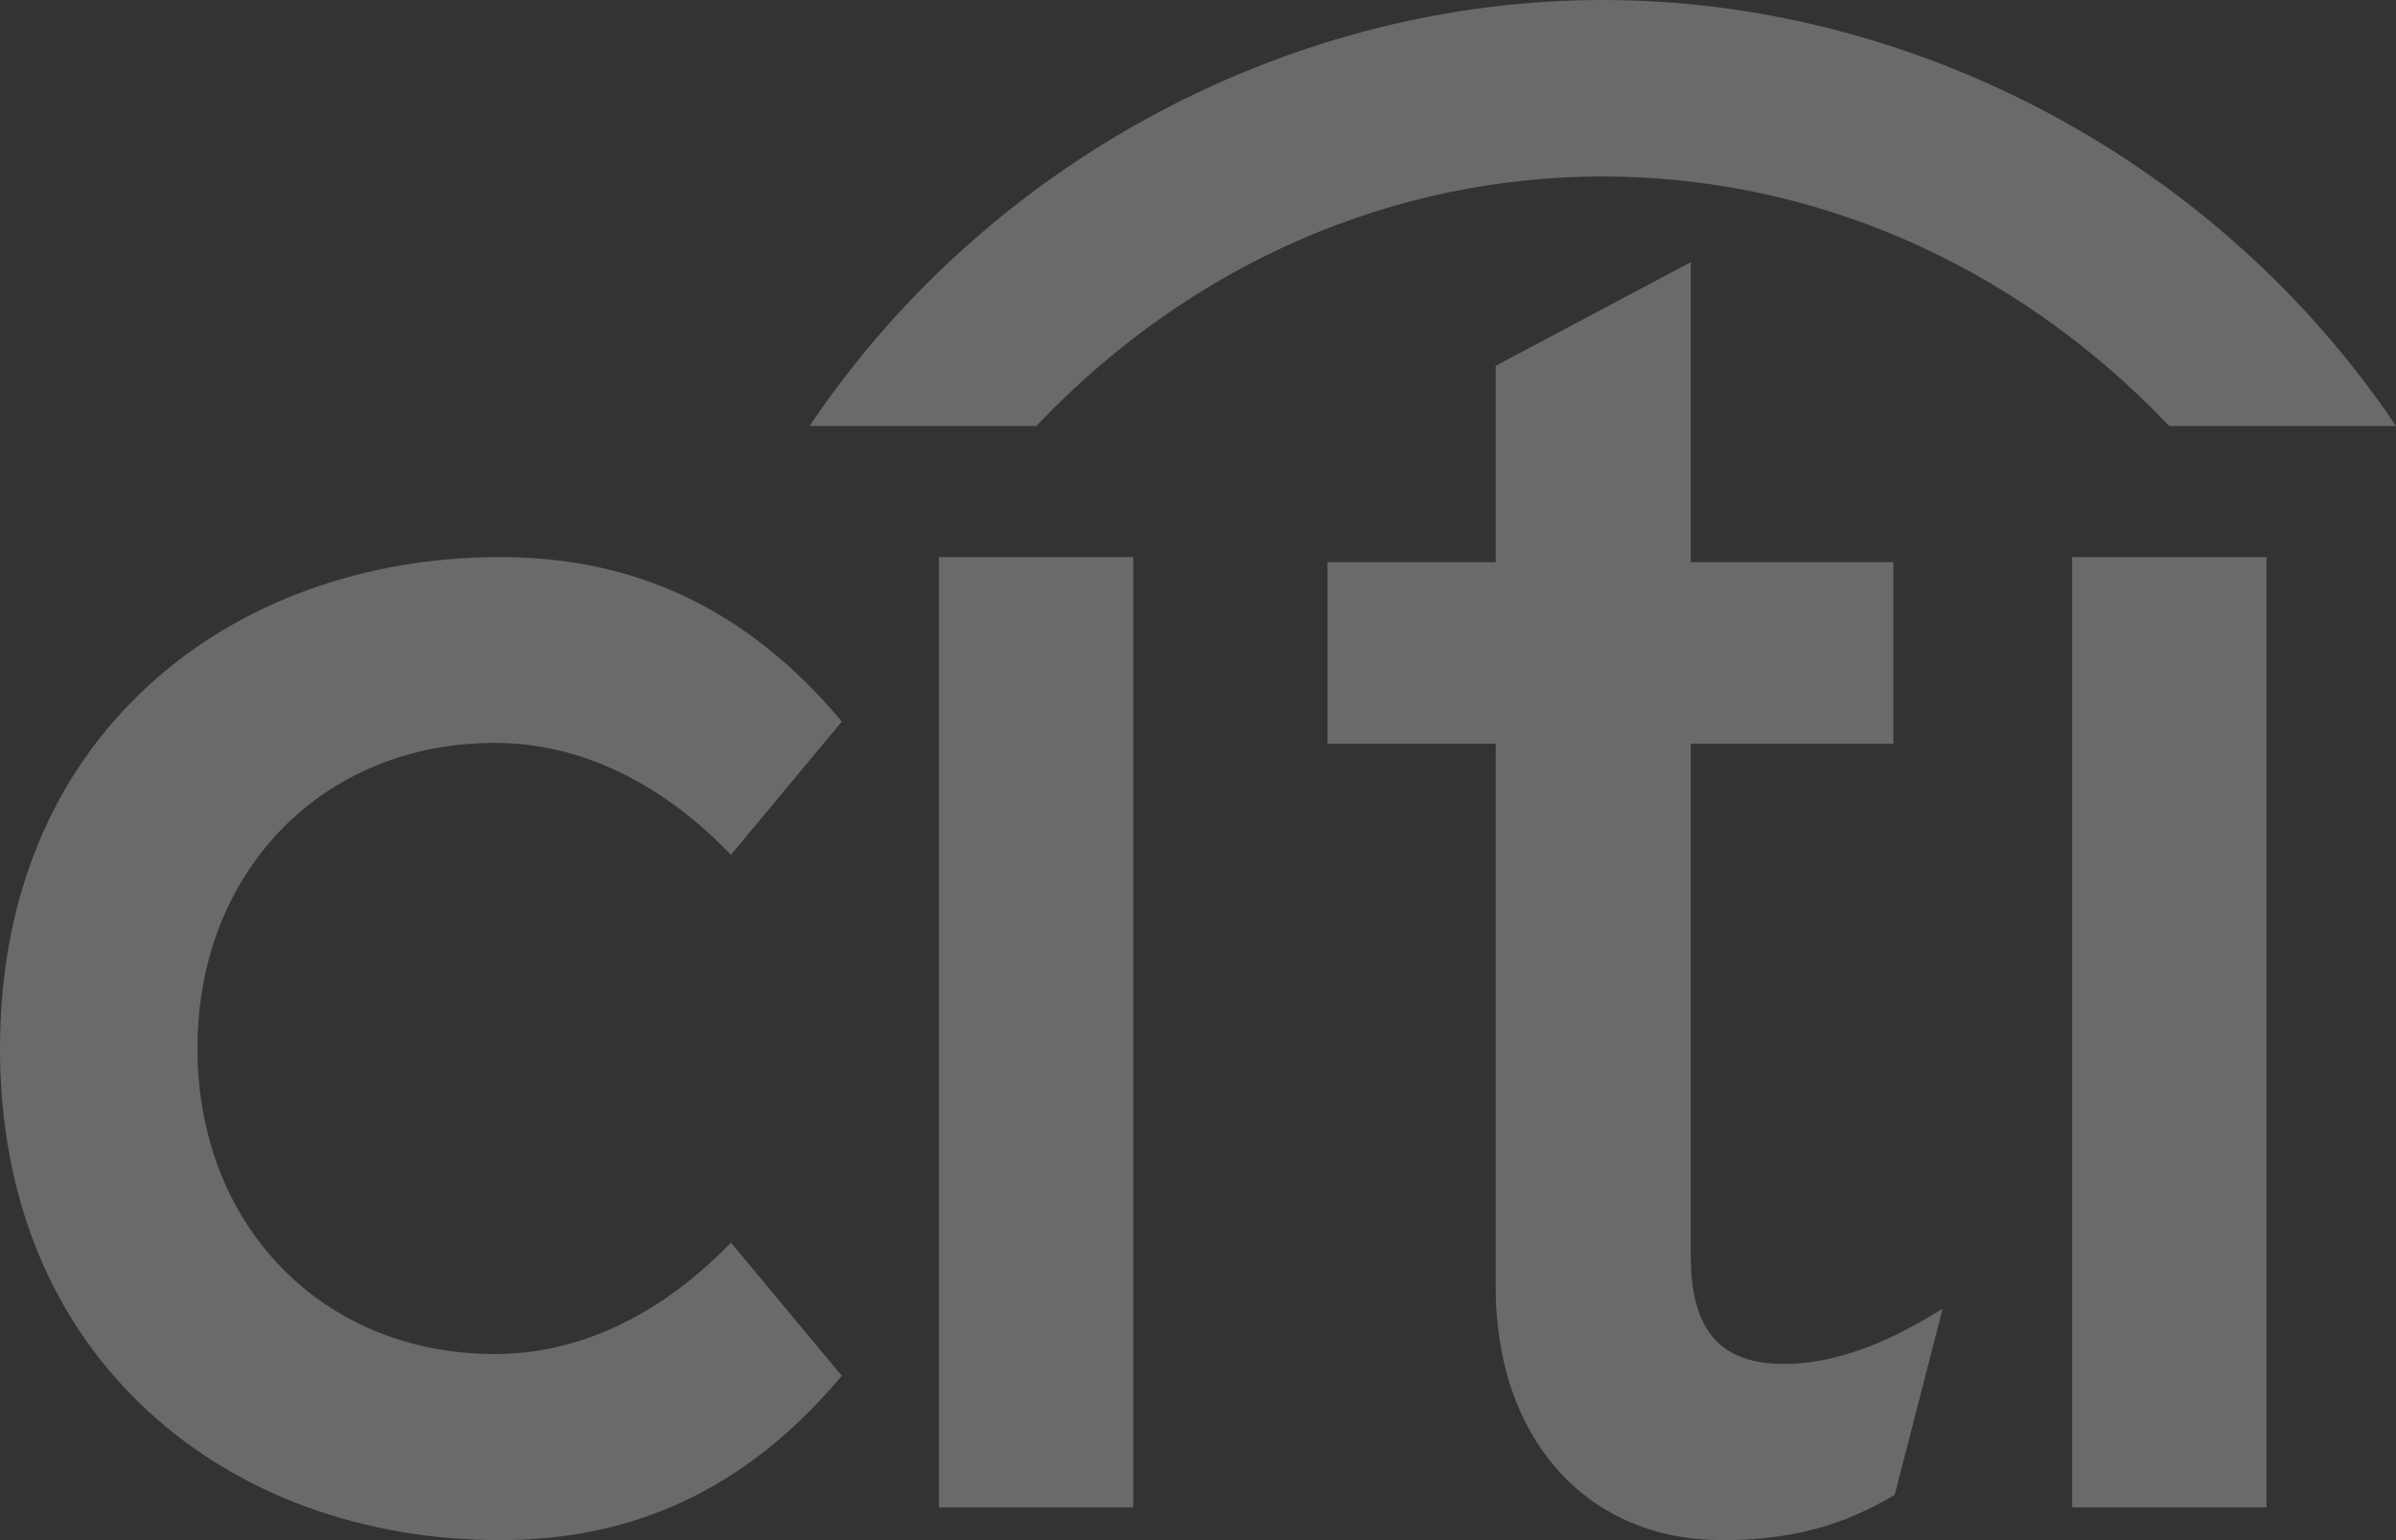
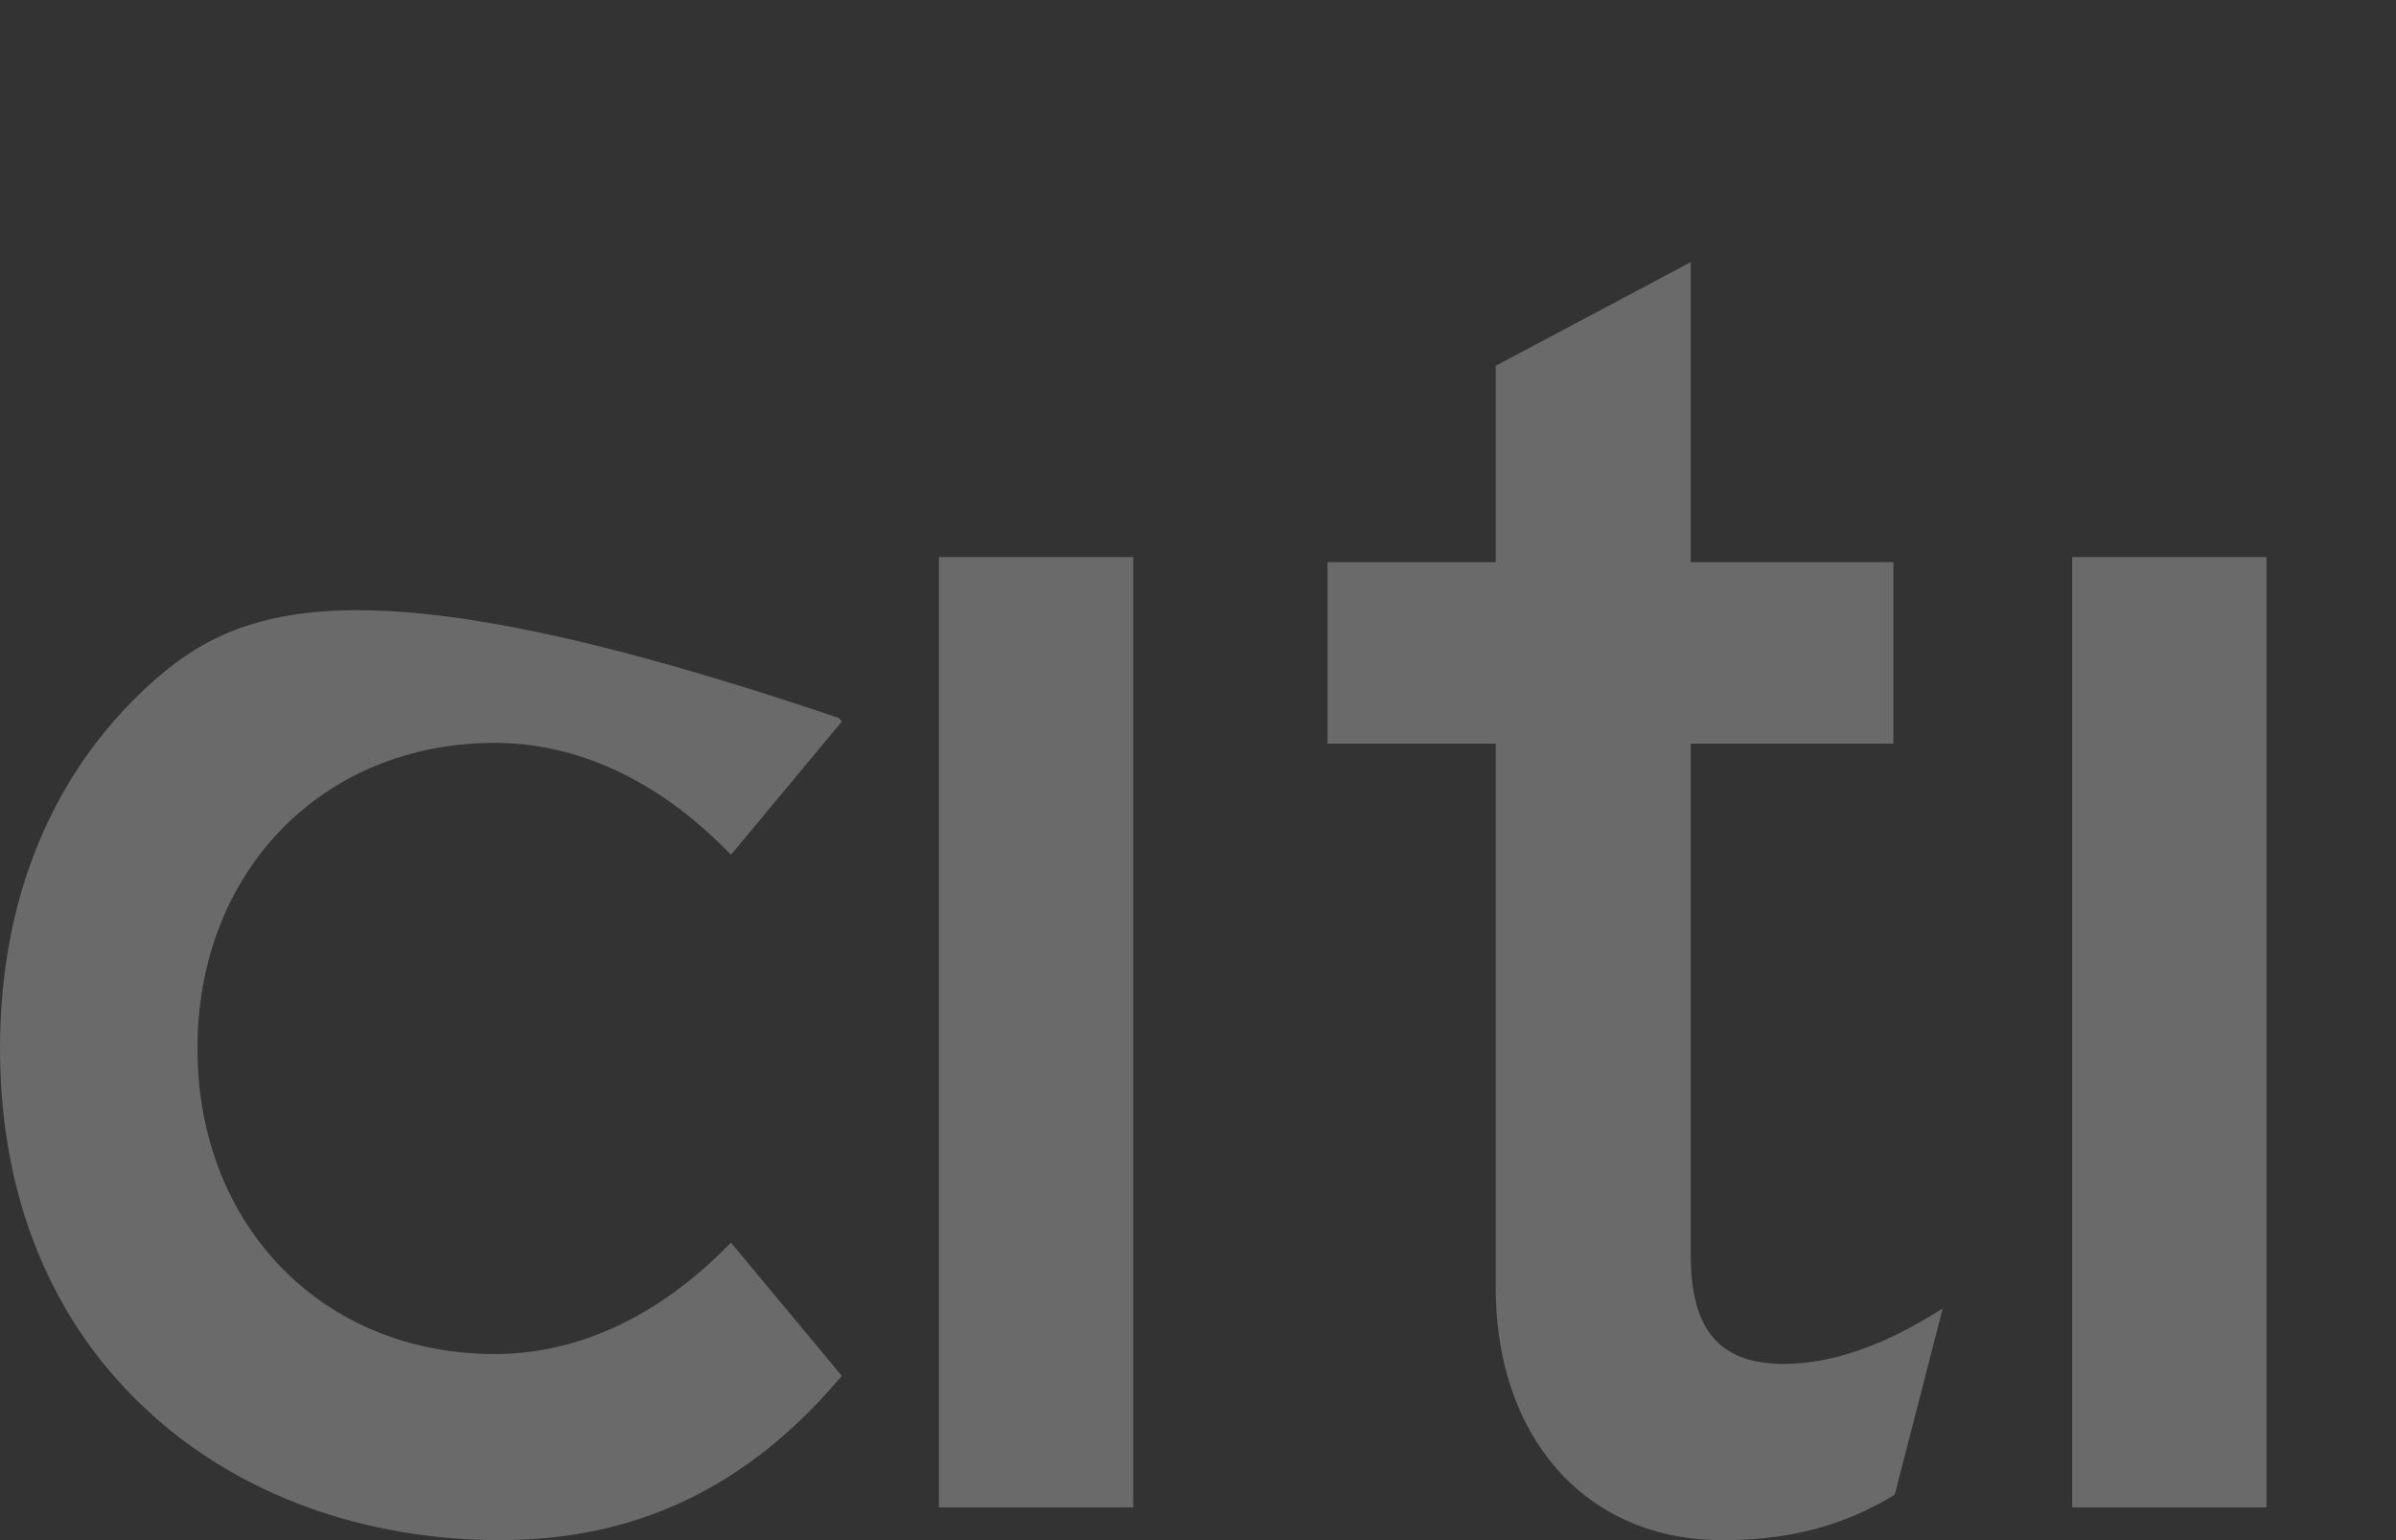
<svg xmlns="http://www.w3.org/2000/svg" width="56px" height="36px" viewBox="0 0 56 36" version="1.1">
  <rect x="0" y="0" width="56" height="36" fill="#333333" stroke="none" />
  <title>Citigroup Logo</title>
  <desc>Created with Sketch.</desc>
  <g id="Symbols" stroke="none" stroke-width="1" fill="none" fill-rule="evenodd" opacity="0.3">
    <g id="Artboard" transform="translate(-43, 0)" fill="#EBEBED">
      <g id="Citigroup-Logo" transform="translate(43, 0)">
-         <path d="M17.086,29.048 L16.985,29.145 C15.367,30.782 13.495,31.65 11.566,31.65 C7.538,31.65 4.615,28.648 4.615,24.506 C4.615,20.371 7.538,17.365 11.566,17.365 C13.495,17.365 15.367,18.237 16.985,19.879 L17.086,19.978 L19.676,16.866 L19.606,16.782 C17.452,14.253 14.868,13.021 11.691,13.021 C8.502,13.021 5.588,14.087 3.487,16.01 C1.205,18.092 0,21.029 0,24.506 C0,27.982 1.205,30.925 3.487,33.008 C5.588,34.94 8.502,36 11.691,36 C14.868,36 17.452,34.769 19.606,32.239 L19.676,32.161 L17.086,29.048 Z" id="Path" />
+         <path d="M17.086,29.048 L16.985,29.145 C15.367,30.782 13.495,31.65 11.566,31.65 C7.538,31.65 4.615,28.648 4.615,24.506 C4.615,20.371 7.538,17.365 11.566,17.365 C13.495,17.365 15.367,18.237 16.985,19.879 L17.086,19.978 L19.676,16.866 L19.606,16.782 C8.502,13.021 5.588,14.087 3.487,16.01 C1.205,18.092 0,21.029 0,24.506 C0,27.982 1.205,30.925 3.487,33.008 C5.588,34.94 8.502,36 11.691,36 C14.868,36 17.452,34.769 19.606,32.239 L19.676,32.161 L17.086,29.048 Z" id="Path" />
        <polygon id="Path" points="21.946 35.234 26.486 35.234 26.486 13.021 21.946 13.021" />
        <path d="M45.13,30.754 C43.89,31.504 42.735,31.881 41.698,31.881 C40.196,31.881 39.517,31.094 39.517,29.341 L39.517,17.383 L44.253,17.383 L44.253,13.14 L39.517,13.14 L39.517,6.128 L34.959,8.549 L34.959,13.14 L31.027,13.14 L31.027,17.383 L34.959,17.383 L34.959,30.103 C34.959,33.569 37.027,35.937 40.114,35.998 C42.21,36.039 43.473,35.419 44.241,34.966 L44.286,34.933 L45.405,30.588 L45.13,30.754 L45.13,30.754 Z" id="Path" />
        <polygon id="Path" points="48.432 35.234 52.973 35.234 52.973 13.021 48.432 13.021" />
-         <path d="M55.788,9.647 C51.574,3.605 44.577,0 37.457,0 C30.34,0 23.341,3.605 19.135,9.647 L18.919,9.957 L24.224,9.957 L24.283,9.893 C27.894,6.12 32.608,4.125 37.457,4.125 C42.306,4.125 47.019,6.12 50.637,9.893 L50.696,9.957 L56,9.957 L55.788,9.647 Z" id="Path" />
      </g>
    </g>
  </g>
</svg>